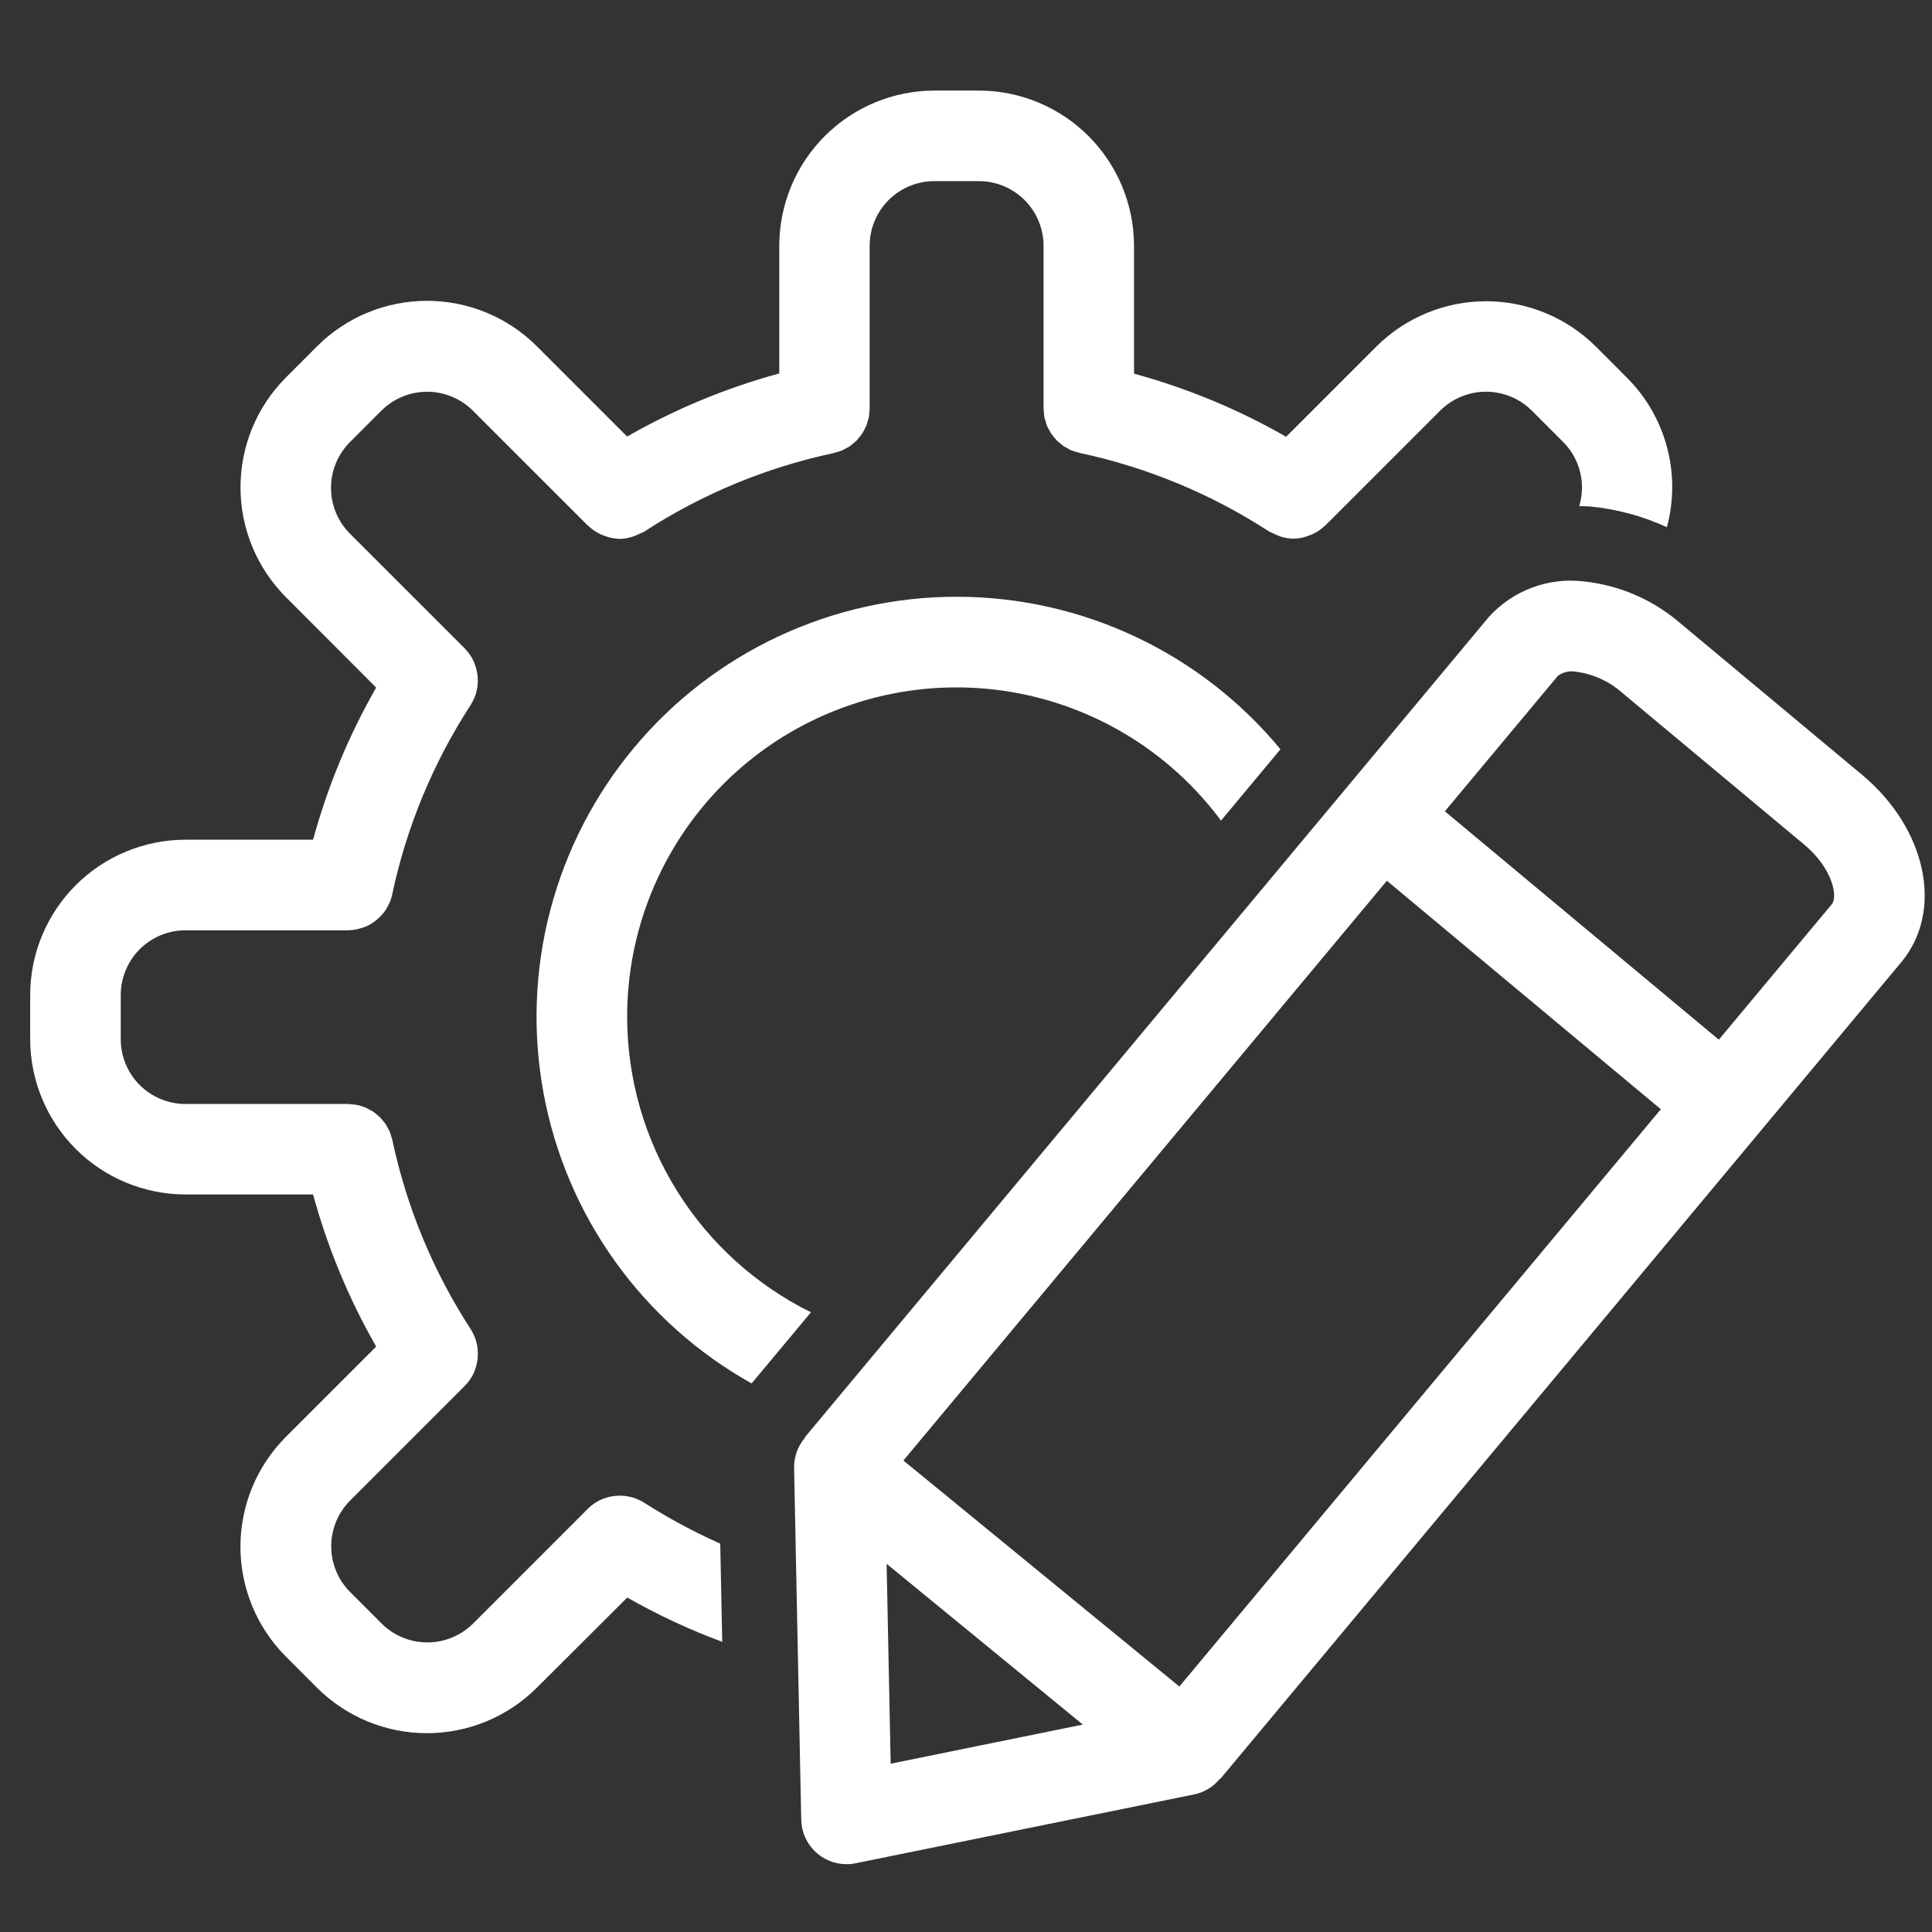
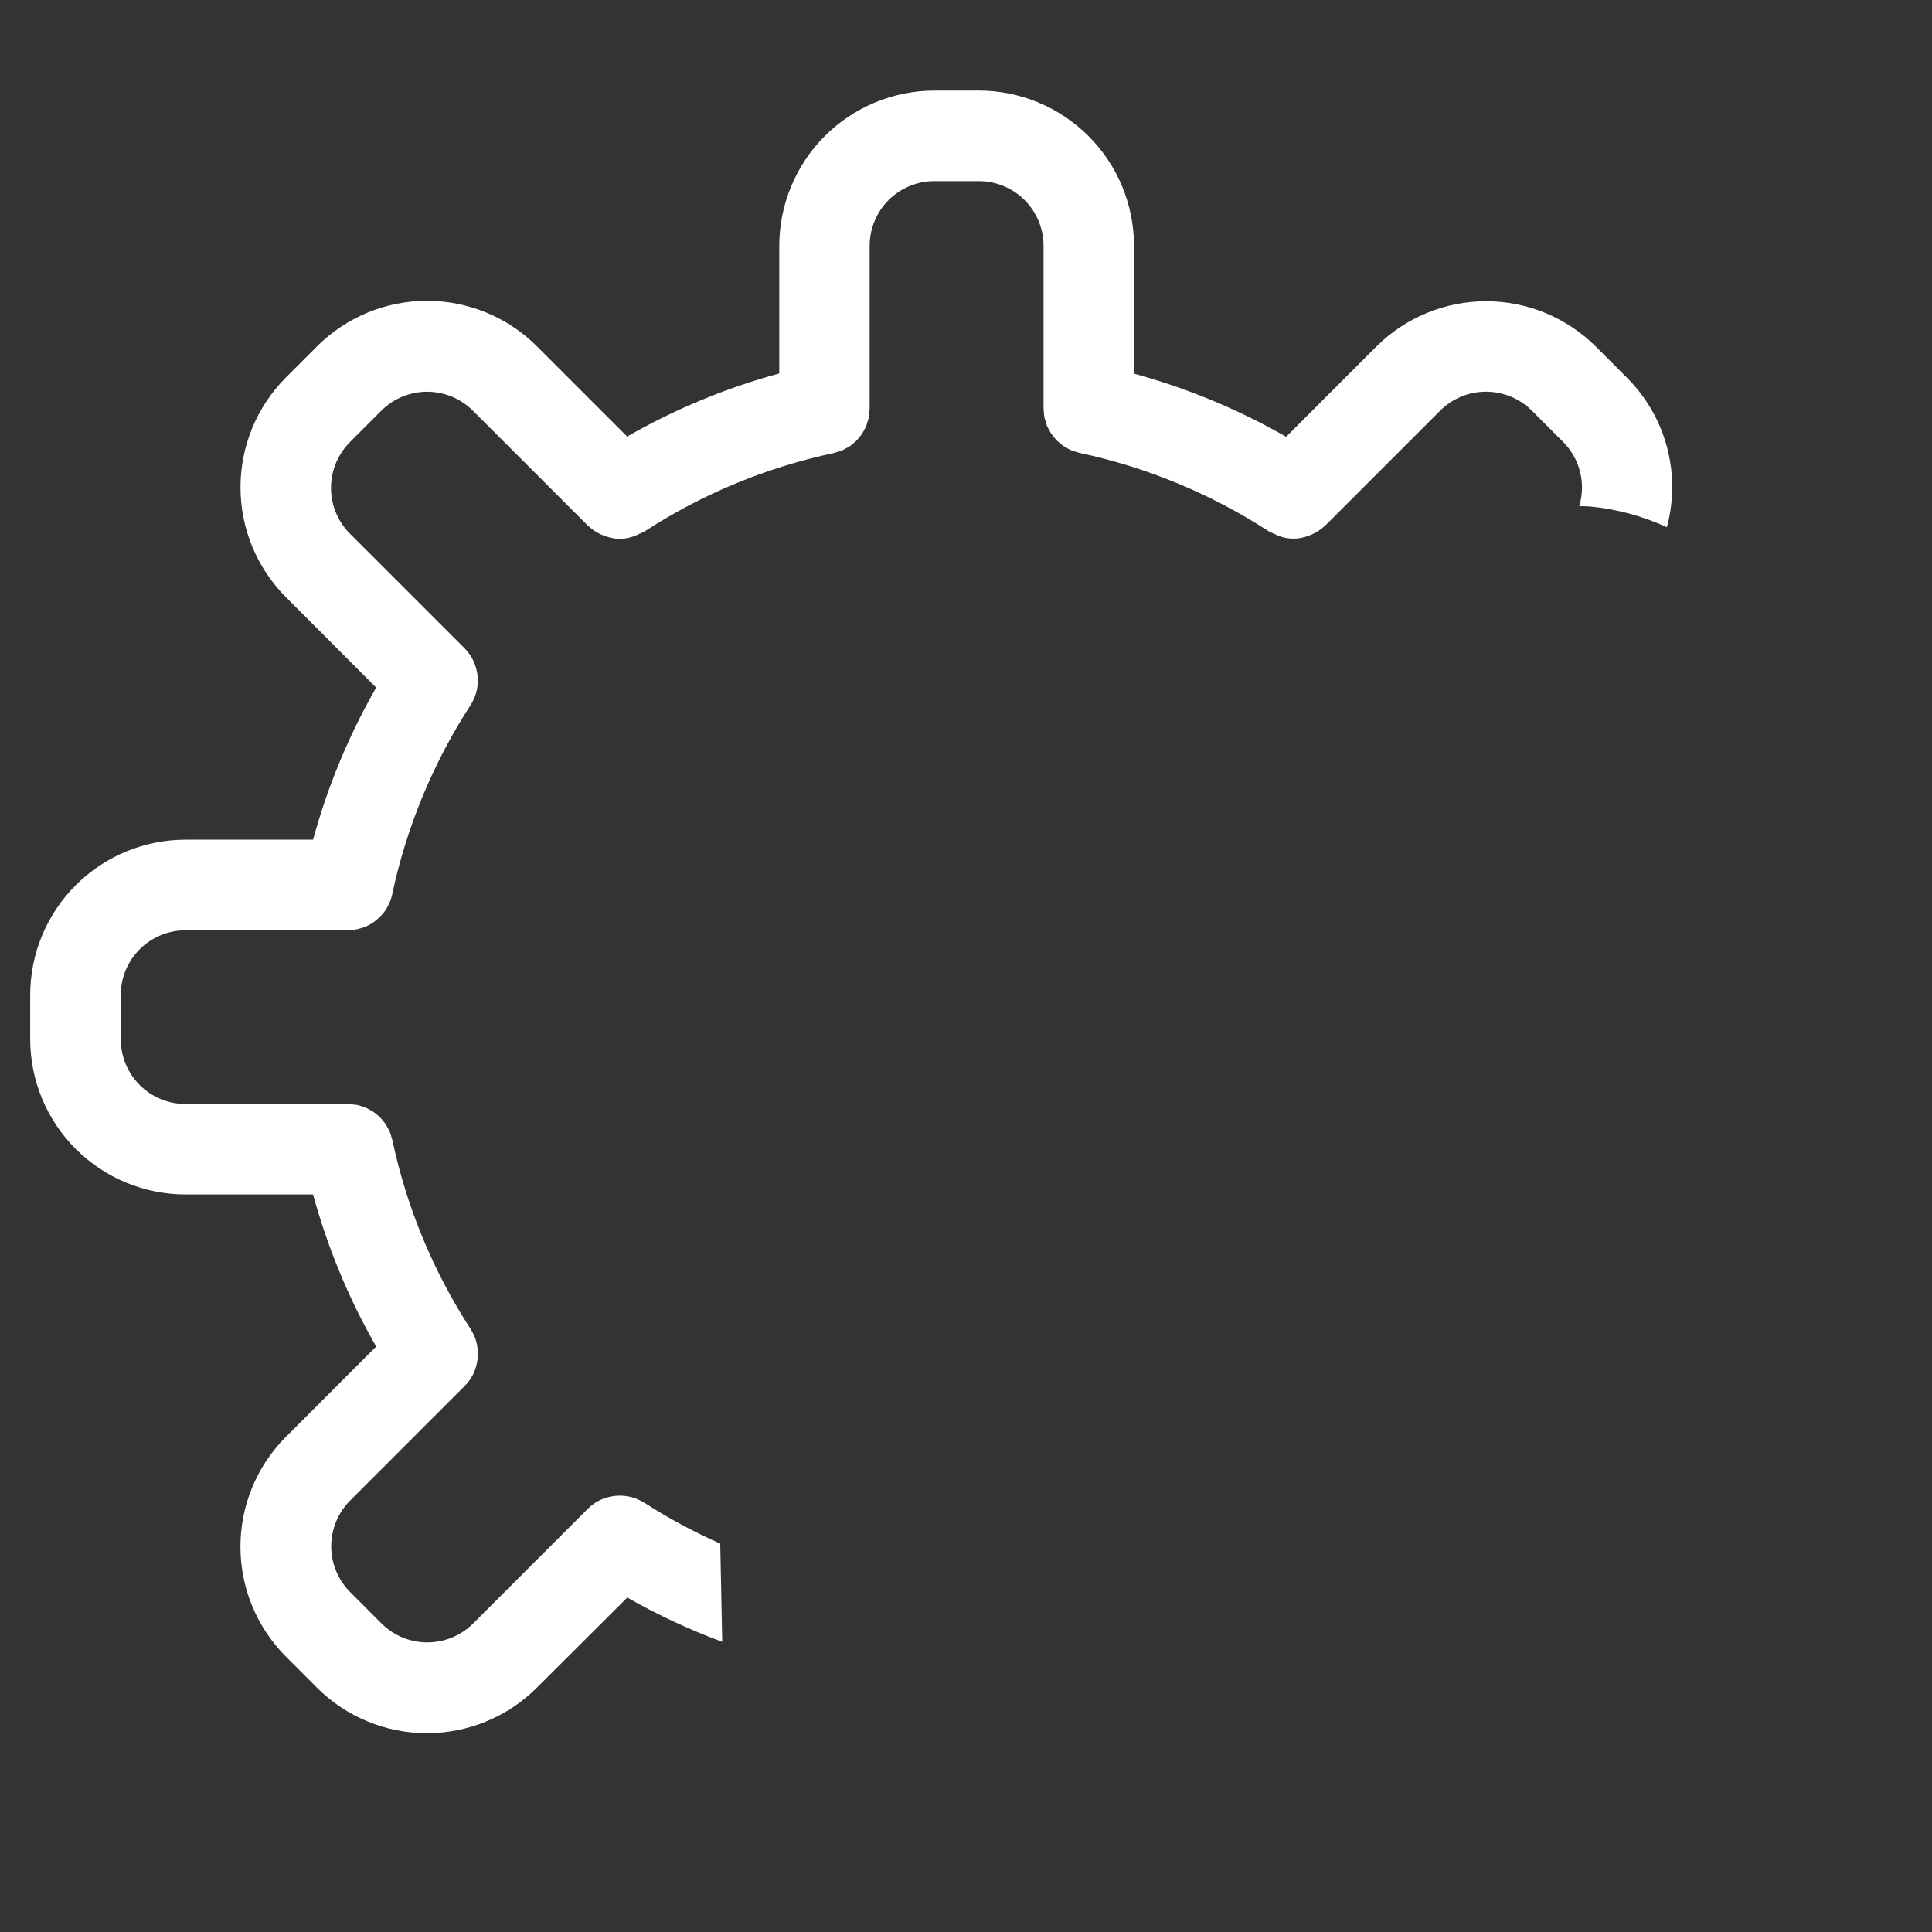
<svg xmlns="http://www.w3.org/2000/svg" width="64" height="64" viewBox="0 0 64 64" fill="none">
  <rect x="0" y="0" width="64" height="64" fill="#333333" stroke="none" />
-   <path d="M61.685 25.668L55.642 20.628C54.745 19.86 53.637 19.383 52.463 19.26C51.878 19.19 51.285 19.263 50.734 19.472C50.184 19.681 49.692 20.02 49.301 20.46L44.601 26.099L26.653 47.622L26.664 47.631C26.429 47.904 26.301 48.253 26.305 48.613L26.542 60.284C26.55 60.677 26.712 61.05 26.992 61.325C27.272 61.6 27.649 61.753 28.042 61.753C28.142 61.754 28.243 61.744 28.342 61.723L39.569 59.44C39.9 59.369 40.198 59.186 40.411 58.922L40.422 58.931L58.28 37.515L62.98 31.876C64.398 30.181 63.826 27.454 61.685 25.668ZM29.505 58.425L29.37 51.803L35.87 57.129L29.505 58.425ZM39.068 55.868L29.926 48.381L45.942 29.176L55.017 36.745L39.068 55.868ZM60.68 29.955L56.938 34.441L47.863 26.876L51.606 22.389C51.692 22.325 51.79 22.28 51.894 22.257C51.999 22.233 52.107 22.232 52.212 22.253C52.771 22.326 53.296 22.563 53.72 22.935L59.763 27.975C60.703 28.756 60.892 29.702 60.68 29.955Z" fill="white" />
  <path d="M21.35 49.785C21.276 49.738 21.197 49.697 21.116 49.664C21.107 49.664 21.099 49.654 21.09 49.651C20.919 49.584 20.738 49.548 20.554 49.546H20.525C20.342 49.546 20.16 49.58 19.989 49.646C19.98 49.648 19.971 49.651 19.963 49.654C19.781 49.728 19.615 49.838 19.476 49.977L19.469 49.984L15.669 53.784C15.267 54.183 14.723 54.407 14.156 54.407C13.589 54.407 13.045 54.183 12.643 53.784L11.594 52.734C11.195 52.332 10.972 51.789 10.972 51.223C10.972 50.657 11.195 50.114 11.594 49.712L15.394 45.912H15.399V45.907C15.537 45.768 15.646 45.604 15.721 45.423C15.721 45.413 15.726 45.404 15.729 45.395C15.795 45.224 15.829 45.042 15.829 44.859C15.829 44.85 15.829 44.841 15.829 44.832C15.829 44.648 15.795 44.465 15.729 44.293L15.718 44.273C15.684 44.19 15.643 44.11 15.595 44.034C14.35 42.119 13.469 39.99 12.995 37.756C12.99 37.733 12.98 37.713 12.974 37.691C12.956 37.618 12.933 37.546 12.905 37.476C12.889 37.44 12.868 37.409 12.85 37.376C12.824 37.322 12.795 37.271 12.763 37.221C12.741 37.19 12.714 37.163 12.69 37.133C12.654 37.086 12.616 37.041 12.575 36.999C12.553 36.977 12.527 36.96 12.504 36.94C12.455 36.895 12.403 36.854 12.348 36.817C12.328 36.804 12.306 36.795 12.285 36.783C12.224 36.745 12.159 36.711 12.093 36.683C12.068 36.673 12.041 36.668 12.016 36.659C11.951 36.634 11.884 36.614 11.816 36.6C11.768 36.591 11.716 36.59 11.67 36.585C11.624 36.58 11.577 36.571 11.528 36.571H6.142C5.574 36.57 5.03 36.344 4.628 35.943C4.227 35.541 4.001 34.997 4 34.429V32.959C4.001 32.391 4.227 31.847 4.628 31.445C5.03 31.044 5.574 30.818 6.142 30.817H11.529H11.537C11.688 30.814 11.838 30.788 11.982 30.74C12.007 30.732 12.031 30.727 12.054 30.718C12.19 30.667 12.317 30.596 12.432 30.507C12.454 30.491 12.473 30.474 12.494 30.456C12.607 30.361 12.706 30.251 12.787 30.128C12.797 30.112 12.804 30.095 12.813 30.079C12.896 29.943 12.956 29.794 12.991 29.639V29.631C13.466 27.397 14.347 25.269 15.591 23.354C15.639 23.278 15.68 23.198 15.714 23.115L15.724 23.095C15.793 22.923 15.828 22.74 15.829 22.555C15.829 22.546 15.829 22.538 15.829 22.529C15.827 22.345 15.791 22.164 15.724 21.993C15.724 21.983 15.719 21.974 15.716 21.965C15.641 21.783 15.531 21.618 15.392 21.479L15.384 21.47L11.589 17.675C11.19 17.273 10.965 16.729 10.965 16.162C10.965 15.595 11.19 15.051 11.589 14.649L12.638 13.599C13.04 13.201 13.583 12.977 14.149 12.977C14.715 12.977 15.258 13.201 15.66 13.599L19.471 17.409C19.477 17.416 19.486 17.417 19.492 17.424C19.618 17.544 19.765 17.641 19.924 17.711C19.96 17.726 19.995 17.739 20.031 17.752C20.191 17.814 20.36 17.848 20.531 17.852C20.702 17.847 20.871 17.814 21.031 17.752C21.08 17.734 21.123 17.71 21.17 17.688C21.23 17.665 21.288 17.639 21.345 17.608C23.26 16.364 25.387 15.482 27.621 15.008C27.64 15.008 27.655 14.995 27.673 14.991C27.752 14.973 27.828 14.948 27.903 14.917C27.94 14.901 27.973 14.879 28.009 14.86C28.06 14.835 28.109 14.807 28.157 14.777C28.196 14.748 28.233 14.717 28.269 14.684C28.305 14.654 28.344 14.625 28.377 14.592C28.41 14.559 28.439 14.518 28.469 14.481C28.499 14.444 28.532 14.408 28.559 14.367C28.586 14.326 28.604 14.285 28.626 14.244C28.648 14.203 28.675 14.158 28.694 14.112C28.713 14.062 28.729 14.01 28.742 13.958C28.754 13.917 28.77 13.877 28.779 13.834C28.791 13.762 28.799 13.689 28.801 13.616C28.801 13.591 28.808 13.567 28.808 13.541V8.142C28.808 7.574 29.035 7.029 29.436 6.628C29.838 6.226 30.383 6 30.951 6H32.42C32.702 5.999 32.981 6.054 33.242 6.162C33.502 6.269 33.739 6.427 33.939 6.625C34.138 6.824 34.297 7.061 34.405 7.321C34.513 7.581 34.569 7.86 34.569 8.142V13.527C34.569 13.56 34.576 13.59 34.578 13.627C34.58 13.694 34.587 13.761 34.598 13.827C34.609 13.875 34.623 13.922 34.64 13.968C34.654 14.014 34.664 14.061 34.682 14.105C34.704 14.153 34.729 14.2 34.756 14.246C34.775 14.285 34.795 14.323 34.818 14.36C34.877 14.437 34.937 14.512 35 14.585C35.034 14.617 35.07 14.648 35.107 14.677C35.143 14.71 35.181 14.742 35.221 14.771C35.265 14.801 35.314 14.824 35.361 14.85C35.408 14.876 35.435 14.894 35.475 14.912C35.544 14.94 35.614 14.962 35.686 14.979C35.71 14.986 35.731 14.997 35.755 15.002C37.989 15.476 40.117 16.358 42.033 17.602C42.089 17.632 42.146 17.658 42.205 17.681C42.253 17.704 42.298 17.728 42.347 17.746C42.668 17.876 43.026 17.876 43.347 17.746C43.384 17.733 43.418 17.721 43.454 17.706C43.614 17.636 43.76 17.539 43.886 17.419C43.892 17.413 43.901 17.411 43.907 17.404L47.713 13.598C48.116 13.199 48.659 12.976 49.226 12.976C49.793 12.976 50.336 13.199 50.739 13.598L51.789 14.648C52.059 14.921 52.251 15.263 52.343 15.636C52.435 16.009 52.425 16.4 52.313 16.768C52.428 16.768 52.542 16.768 52.659 16.777C53.545 16.86 54.41 17.092 55.218 17.464C55.451 16.599 55.453 15.687 55.224 14.821C54.994 13.954 54.541 13.163 53.91 12.527L52.861 11.477C51.895 10.518 50.59 9.979 49.228 9.979C47.867 9.979 46.562 10.518 45.596 11.477L42.605 14.469C41.021 13.561 39.328 12.859 37.566 12.378V8.142C37.564 6.779 37.022 5.471 36.058 4.507C35.094 3.543 33.786 3.001 32.423 3H30.957C29.594 3.001 28.286 3.543 27.322 4.507C26.358 5.471 25.816 6.779 25.814 8.142V12.371C24.052 12.851 22.359 13.553 20.775 14.461L17.775 11.461C16.81 10.503 15.505 9.965 14.145 9.965C12.784 9.965 11.479 10.503 10.514 11.461L9.465 12.511C8.506 13.476 7.967 14.782 7.967 16.143C7.967 17.504 8.506 18.81 9.465 19.775L12.461 22.777C11.554 24.361 10.851 26.055 10.371 27.816H6.142C4.779 27.818 3.472 28.36 2.509 29.323C1.545 30.287 1.002 31.593 1 32.956V34.426C1.002 35.789 1.544 37.096 2.508 38.06C3.472 39.024 4.779 39.566 6.142 39.568H10.371C10.851 41.329 11.554 43.023 12.461 44.607L9.461 47.607C8.503 48.572 7.965 49.877 7.965 51.237C7.965 52.597 8.503 53.902 9.461 54.867L10.51 55.917C11.476 56.876 12.781 57.414 14.142 57.414C15.503 57.414 16.808 56.876 17.774 55.917L20.779 52.921C21.786 53.494 22.838 53.985 23.925 54.388L23.859 51.134C22.99 50.749 22.151 50.298 21.35 49.785Z" fill="white" />
-   <path d="M20.775 33.691C20.773 31.395 21.494 29.157 22.838 27.296C24.181 25.434 26.078 24.044 28.258 23.323C30.437 22.602 32.789 22.587 34.978 23.28C37.166 23.974 39.08 25.34 40.447 27.184L42.417 24.821C41.115 23.245 39.482 21.975 37.633 21.101C35.785 20.228 33.766 19.773 31.721 19.768C29.677 19.763 27.656 20.209 25.804 21.073C23.951 21.938 22.311 23.2 21.002 24.77C19.692 26.341 18.745 28.18 18.227 30.158C17.709 32.136 17.634 34.204 18.006 36.214C18.378 38.225 19.188 40.129 20.379 41.79C21.571 43.452 23.113 44.831 24.898 45.828L26.864 43.471C25.039 42.57 23.502 41.177 22.426 39.449C21.35 37.721 20.778 35.727 20.775 33.691Z" fill="white" />
</svg>